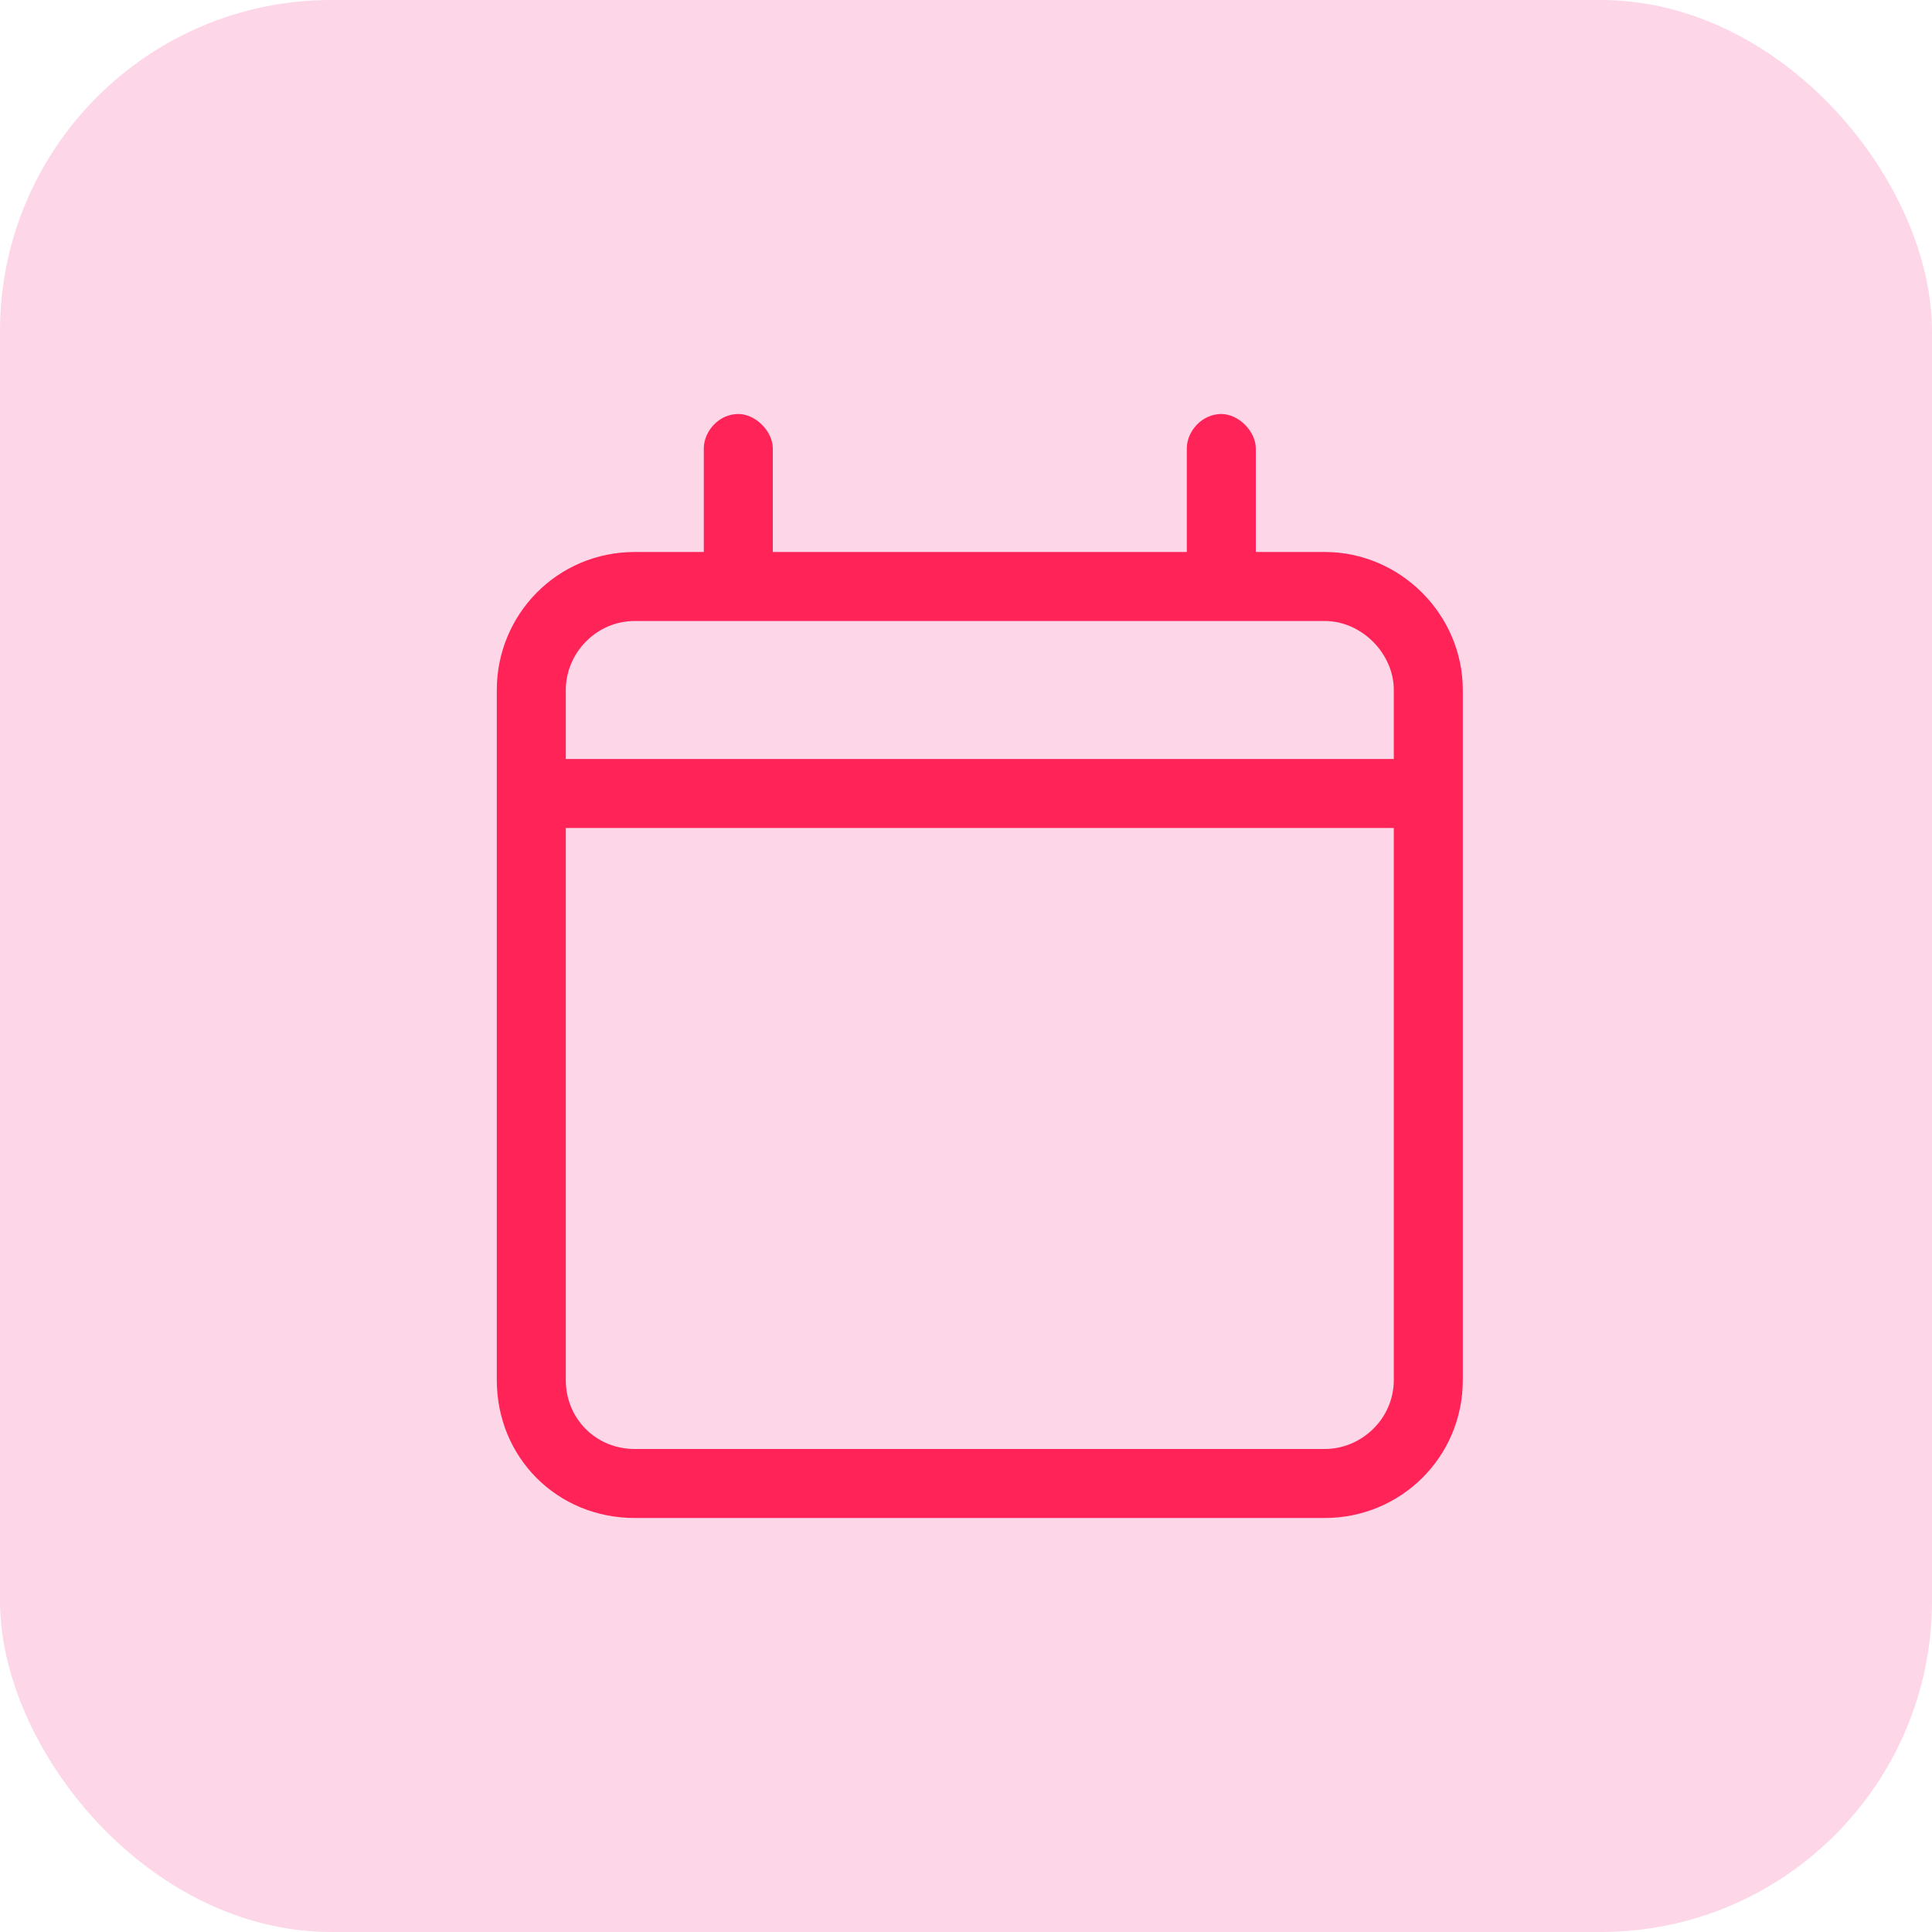
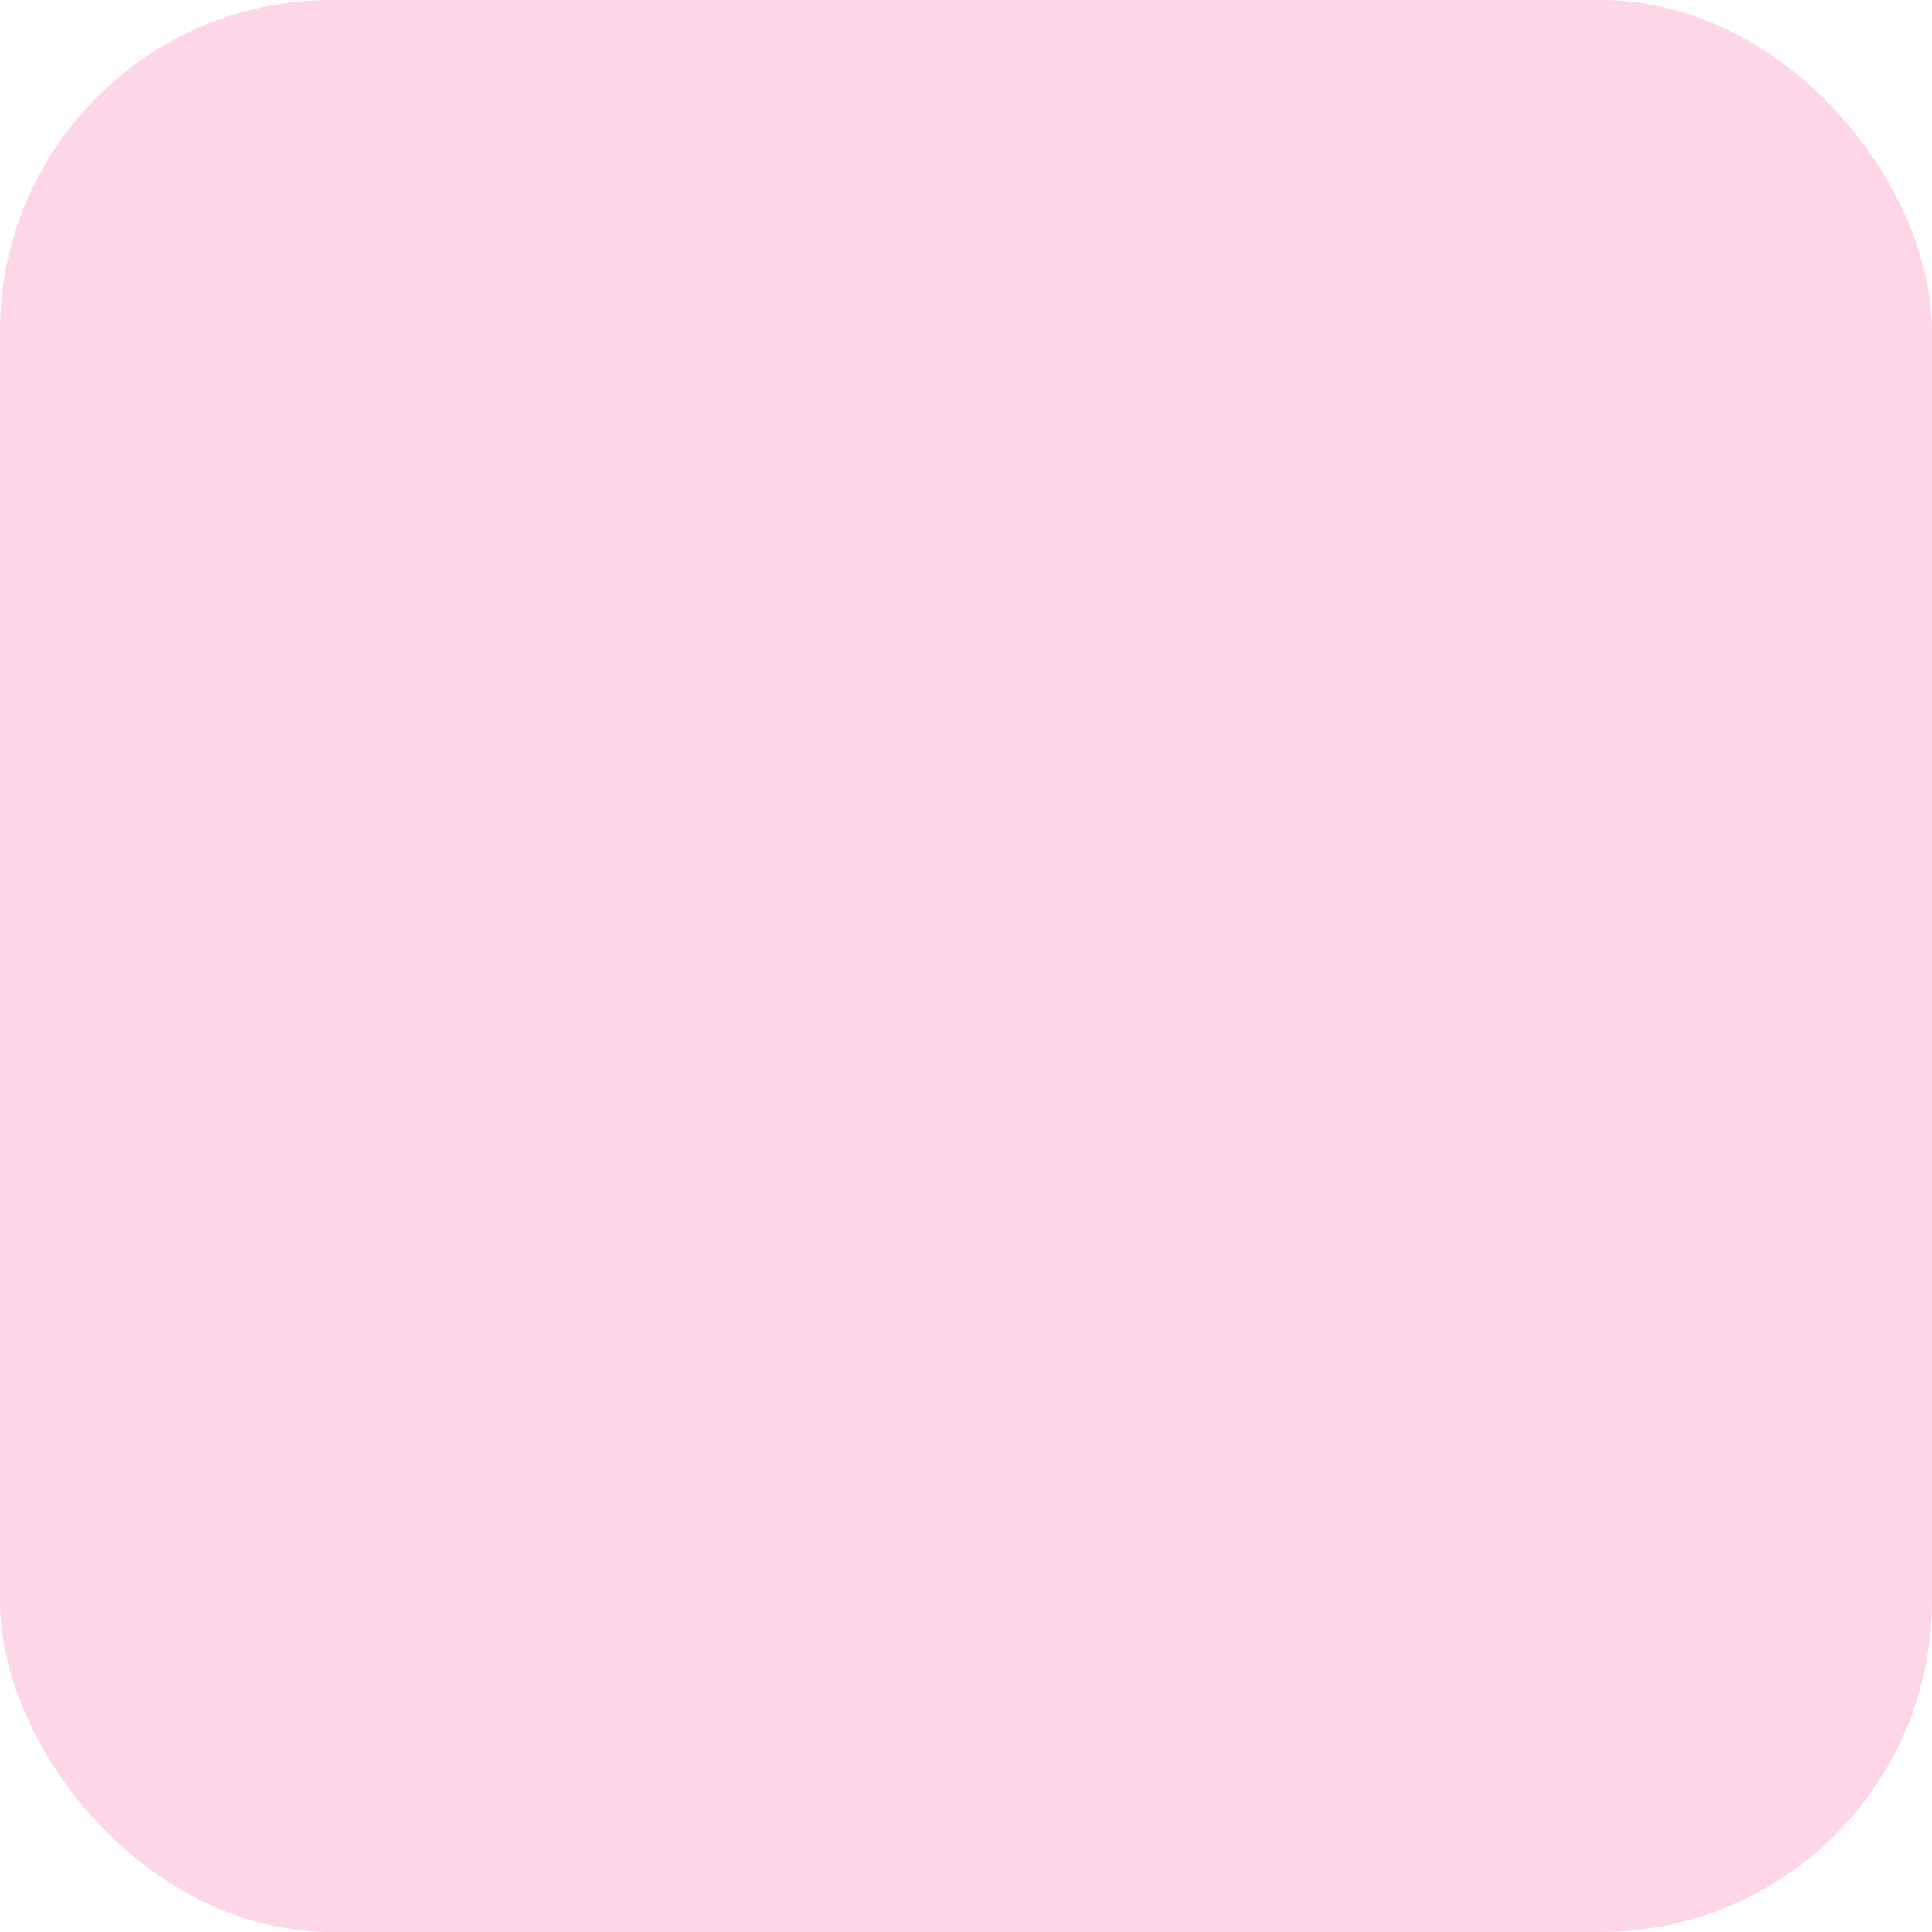
<svg xmlns="http://www.w3.org/2000/svg" width="70" height="70" viewBox="0 0 70 70" fill="none">
  <rect width="70" height="70" rx="12" fill="#FDD6E8" />
-   <path d="M26.75 15C27.375 15 28 15.625 28 16.25V20H43V16.25C43 15.625 43.547 15 44.25 15C44.875 15 45.5 15.625 45.5 16.25V20H48C50.734 20 53 22.266 53 25V50C53 52.812 50.734 55 48 55H23C20.188 55 18 52.812 18 50V25C18 22.266 20.188 20 23 20H25.5V16.25C25.5 15.625 26.047 15 26.75 15ZM50.5 30H20.5V50C20.5 51.406 21.594 52.5 23 52.5H48C49.328 52.5 50.5 51.406 50.5 50V30ZM48 22.5H23C21.594 22.5 20.5 23.672 20.5 25V27.5H50.5V25C50.5 23.672 49.328 22.5 48 22.5Z" fill="#FF2358" />
</svg>